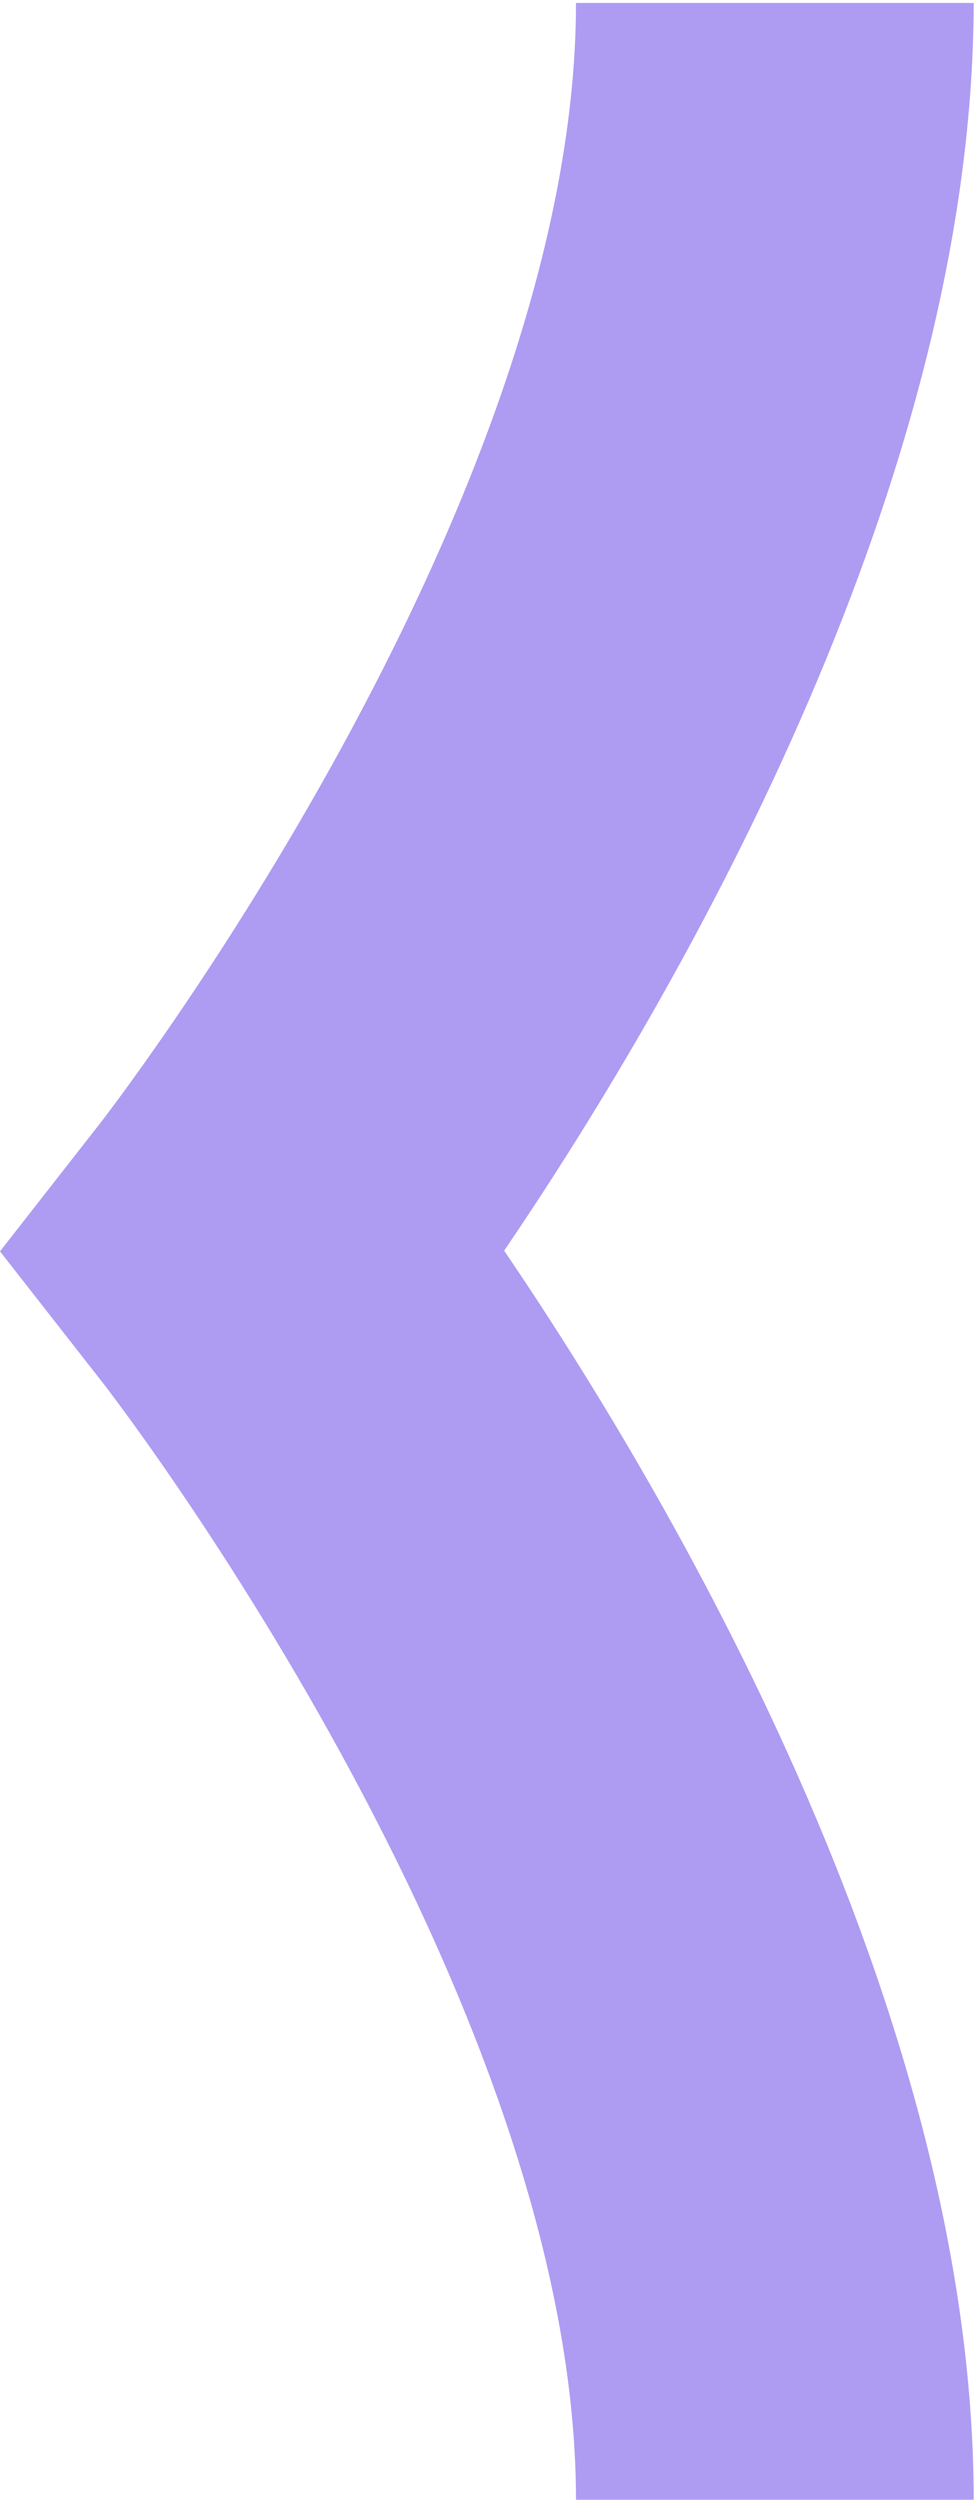
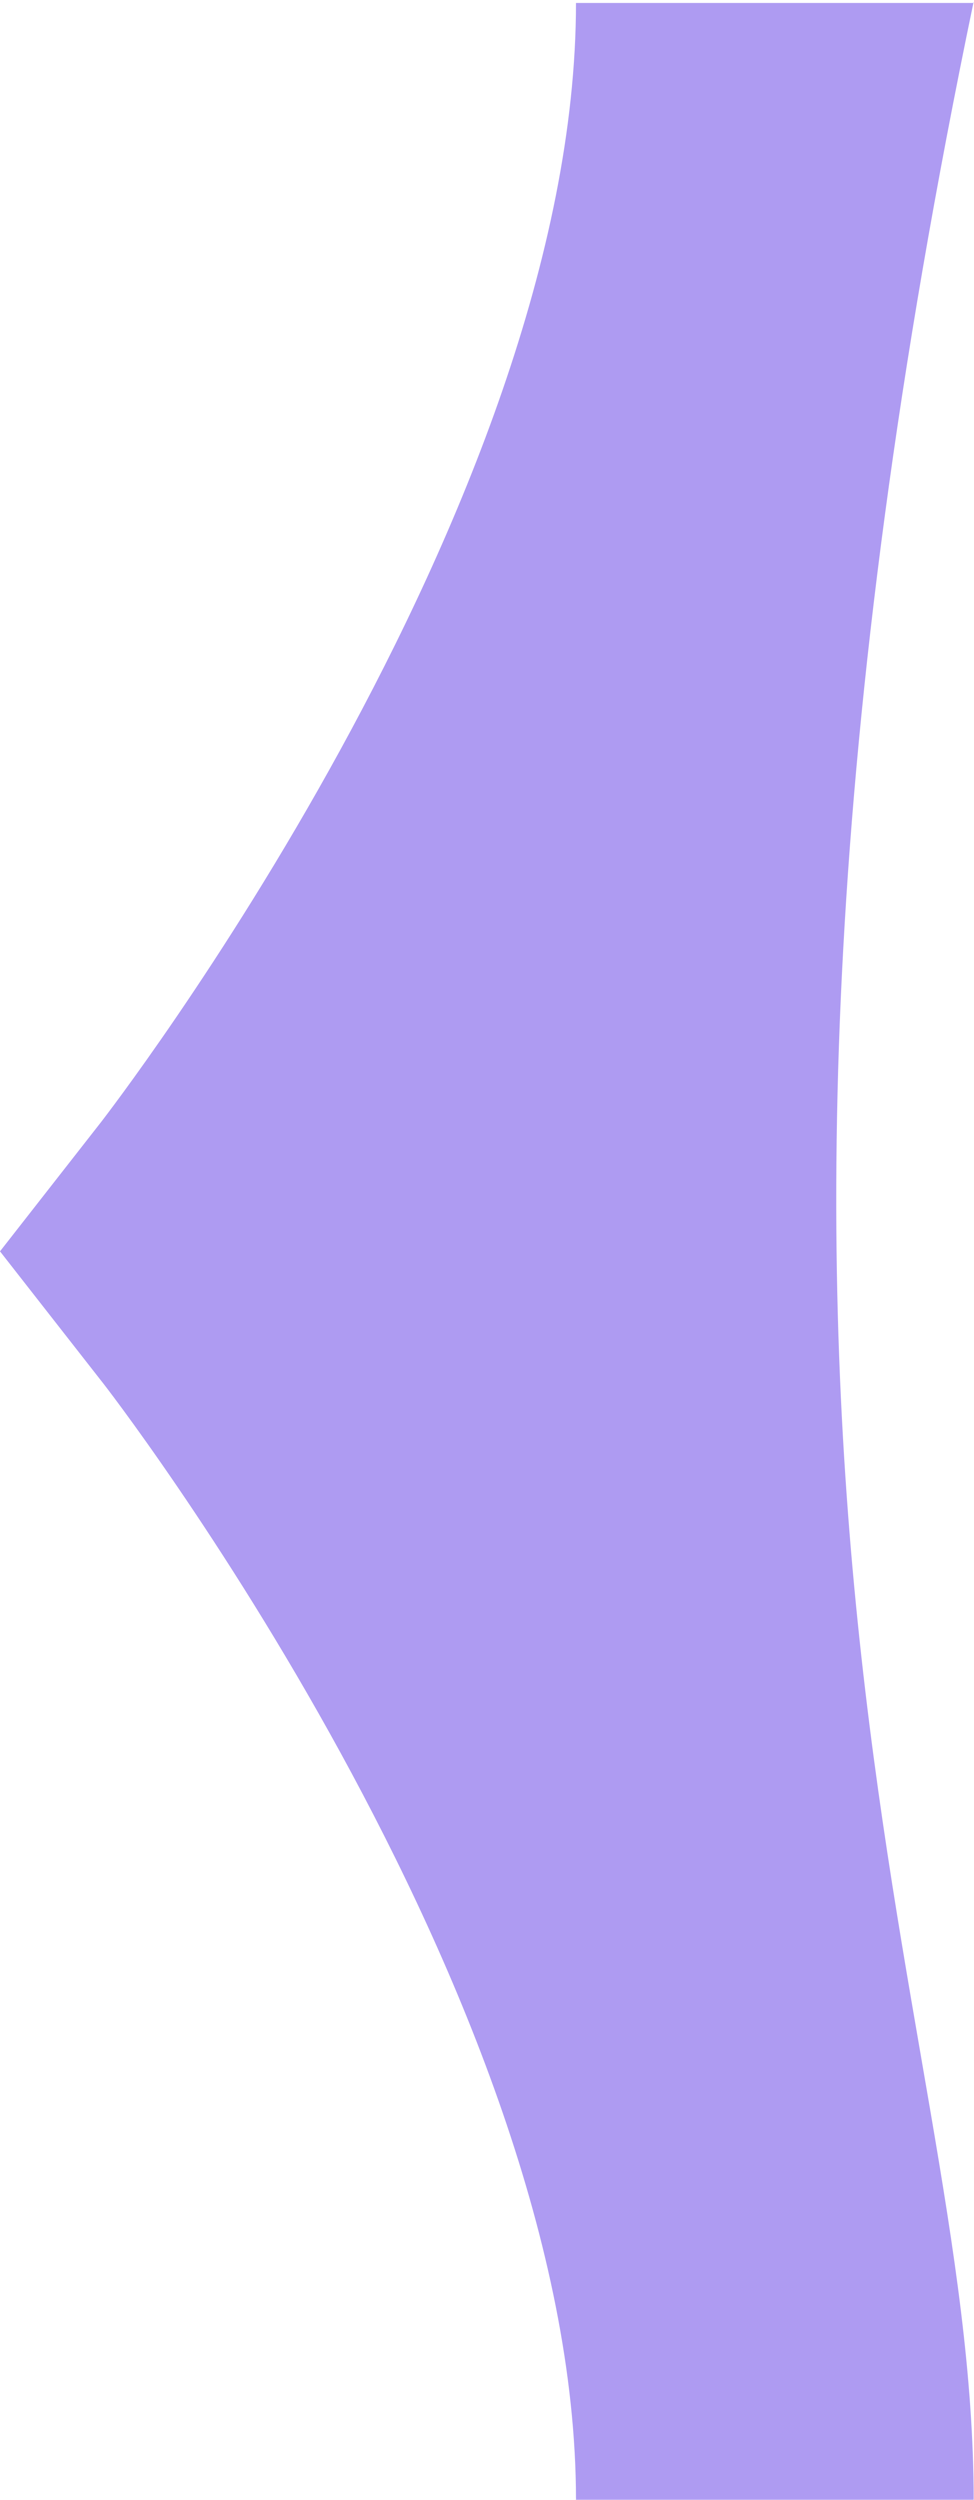
<svg xmlns="http://www.w3.org/2000/svg" width="562" height="1442" viewBox="0 0 562 1442" fill="none">
-   <path d="M561.805 0.941C561.805 285.844 383.419 585.317 290.895 721.441C383.419 857.565 561.805 1157.04 561.805 1441.94L332.346 1441.94C332.346 1150.14 61.436 800.048 58.475 796.597L-3.14541e-05 721.825L58.475 647.052C61.066 643.601 332.346 293.513 332.346 1.708L561.805 1.708L561.805 0.941Z" fill="#AE9BF2" />
+   <path d="M561.805 0.941C383.419 857.565 561.805 1157.04 561.805 1441.94L332.346 1441.94C332.346 1150.14 61.436 800.048 58.475 796.597L-3.14541e-05 721.825L58.475 647.052C61.066 643.601 332.346 293.513 332.346 1.708L561.805 1.708L561.805 0.941Z" fill="#AE9BF2" />
</svg>